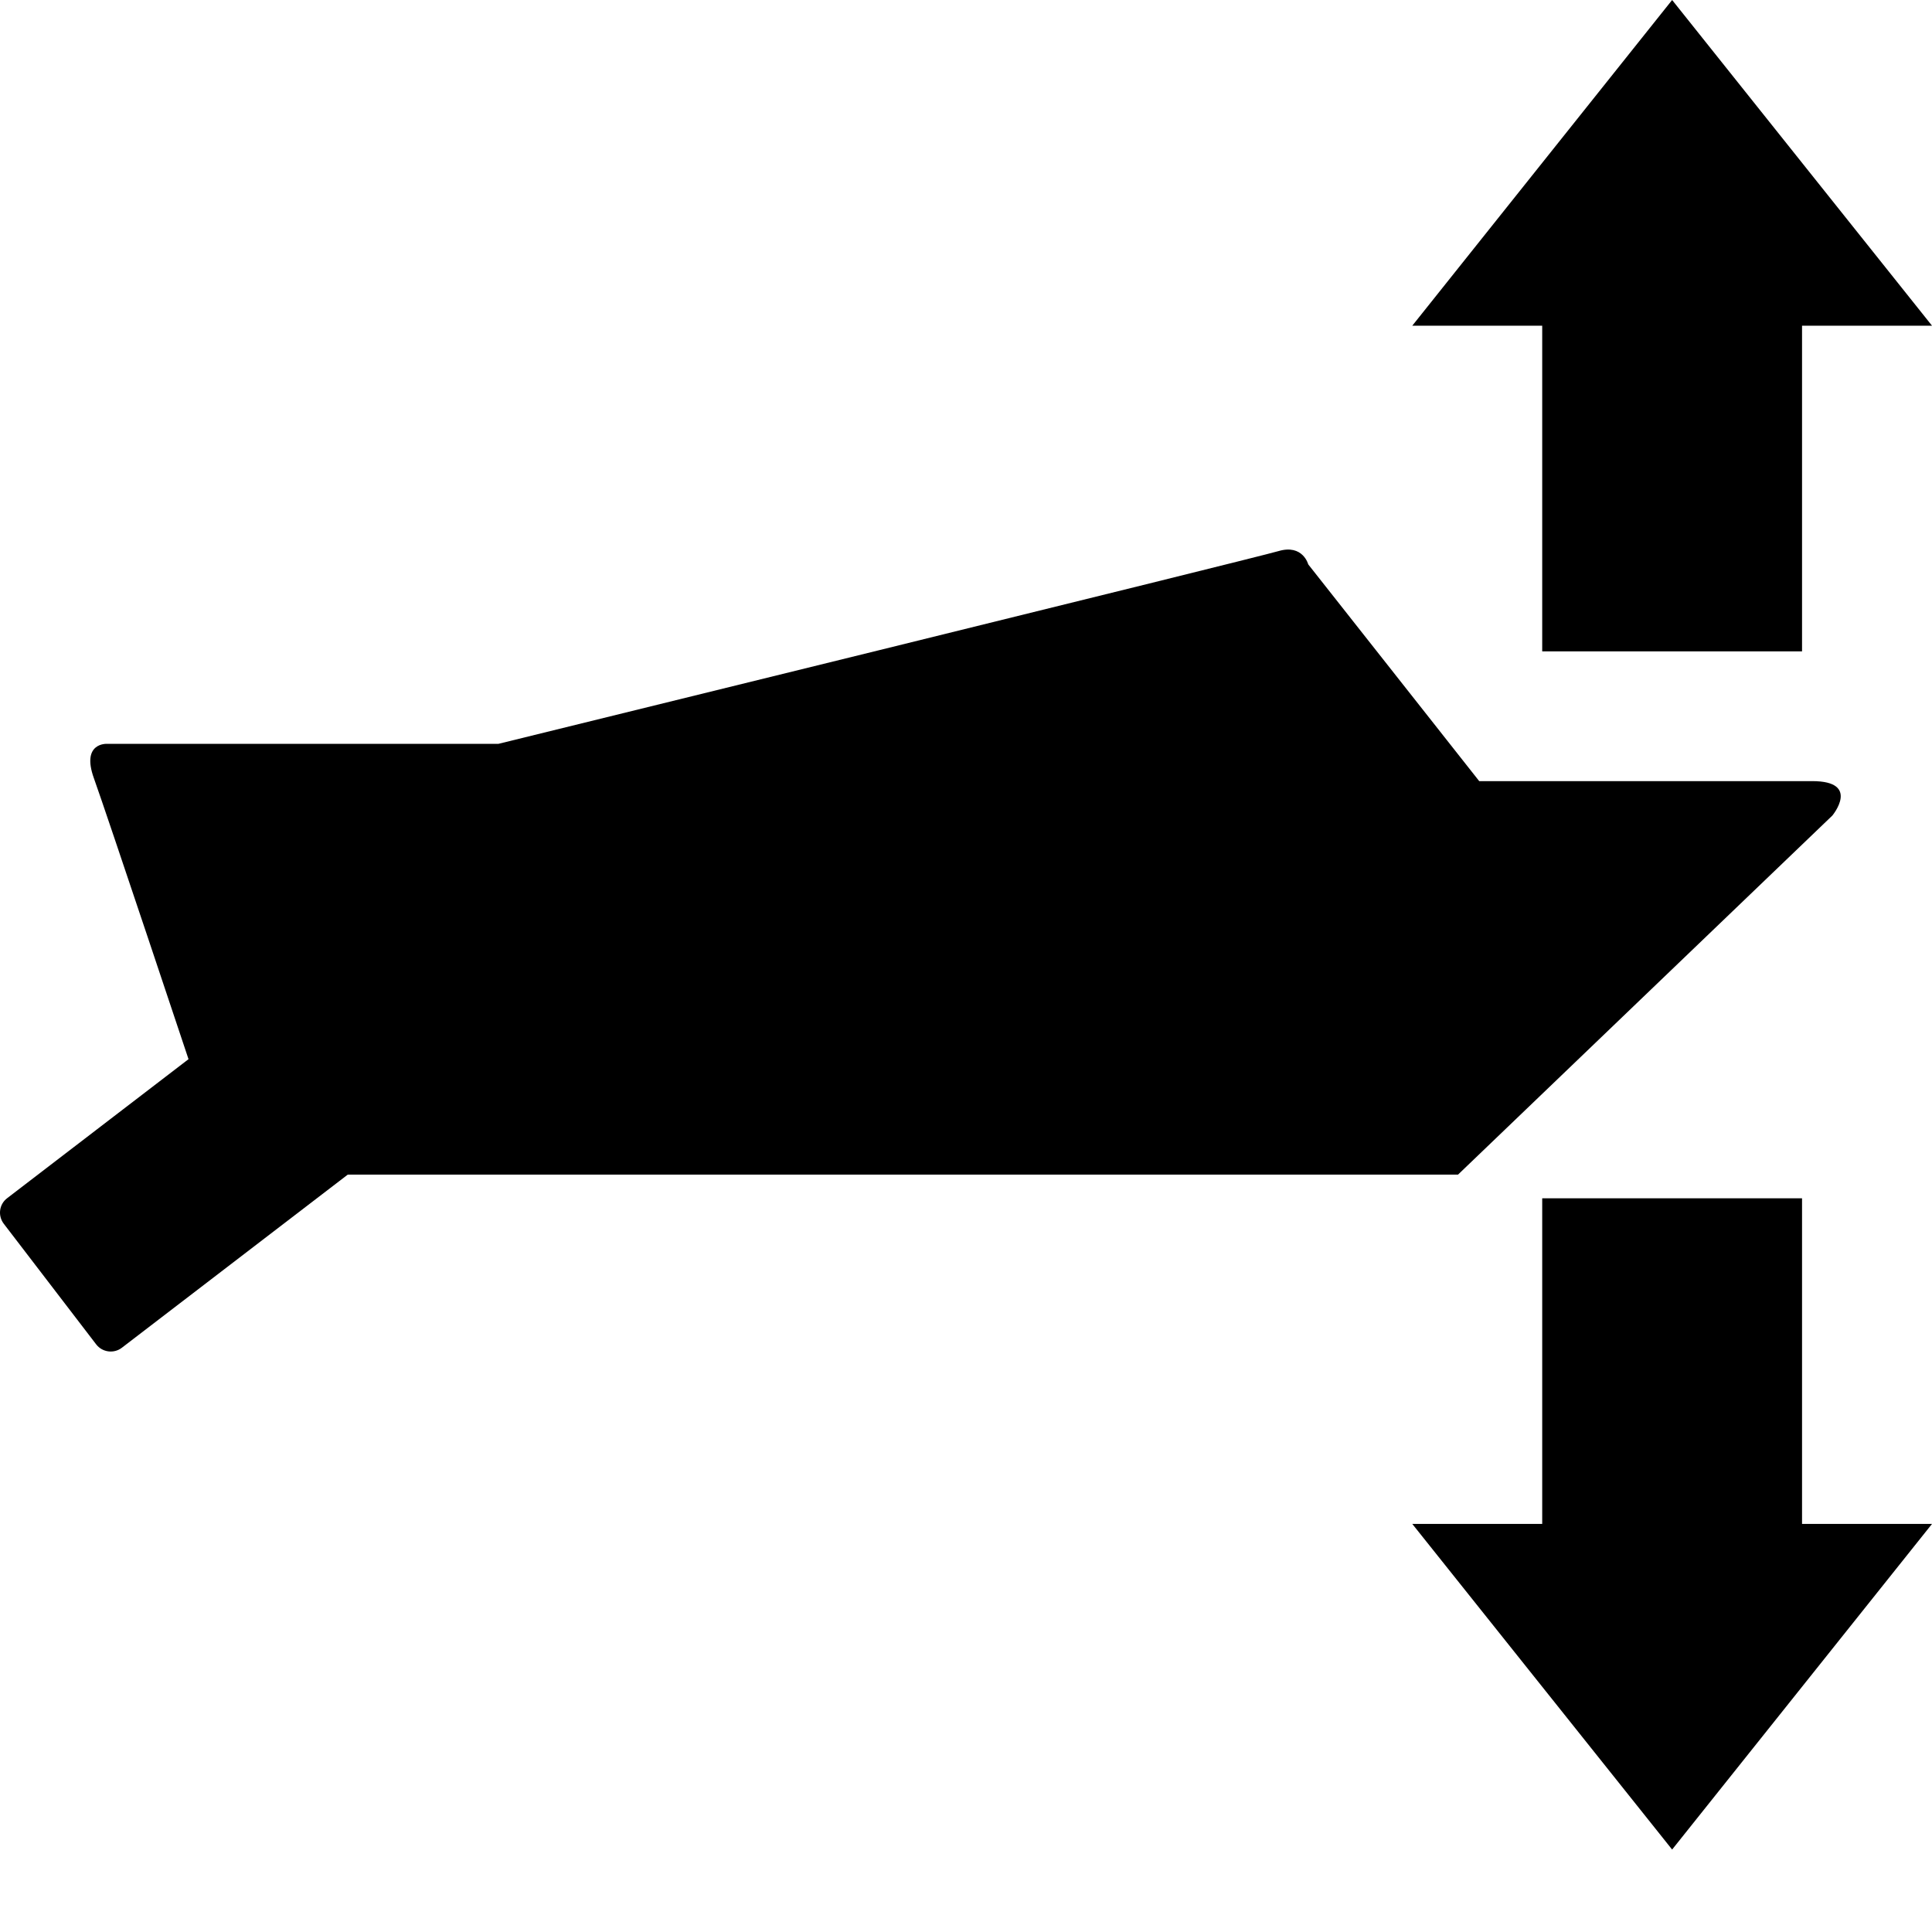
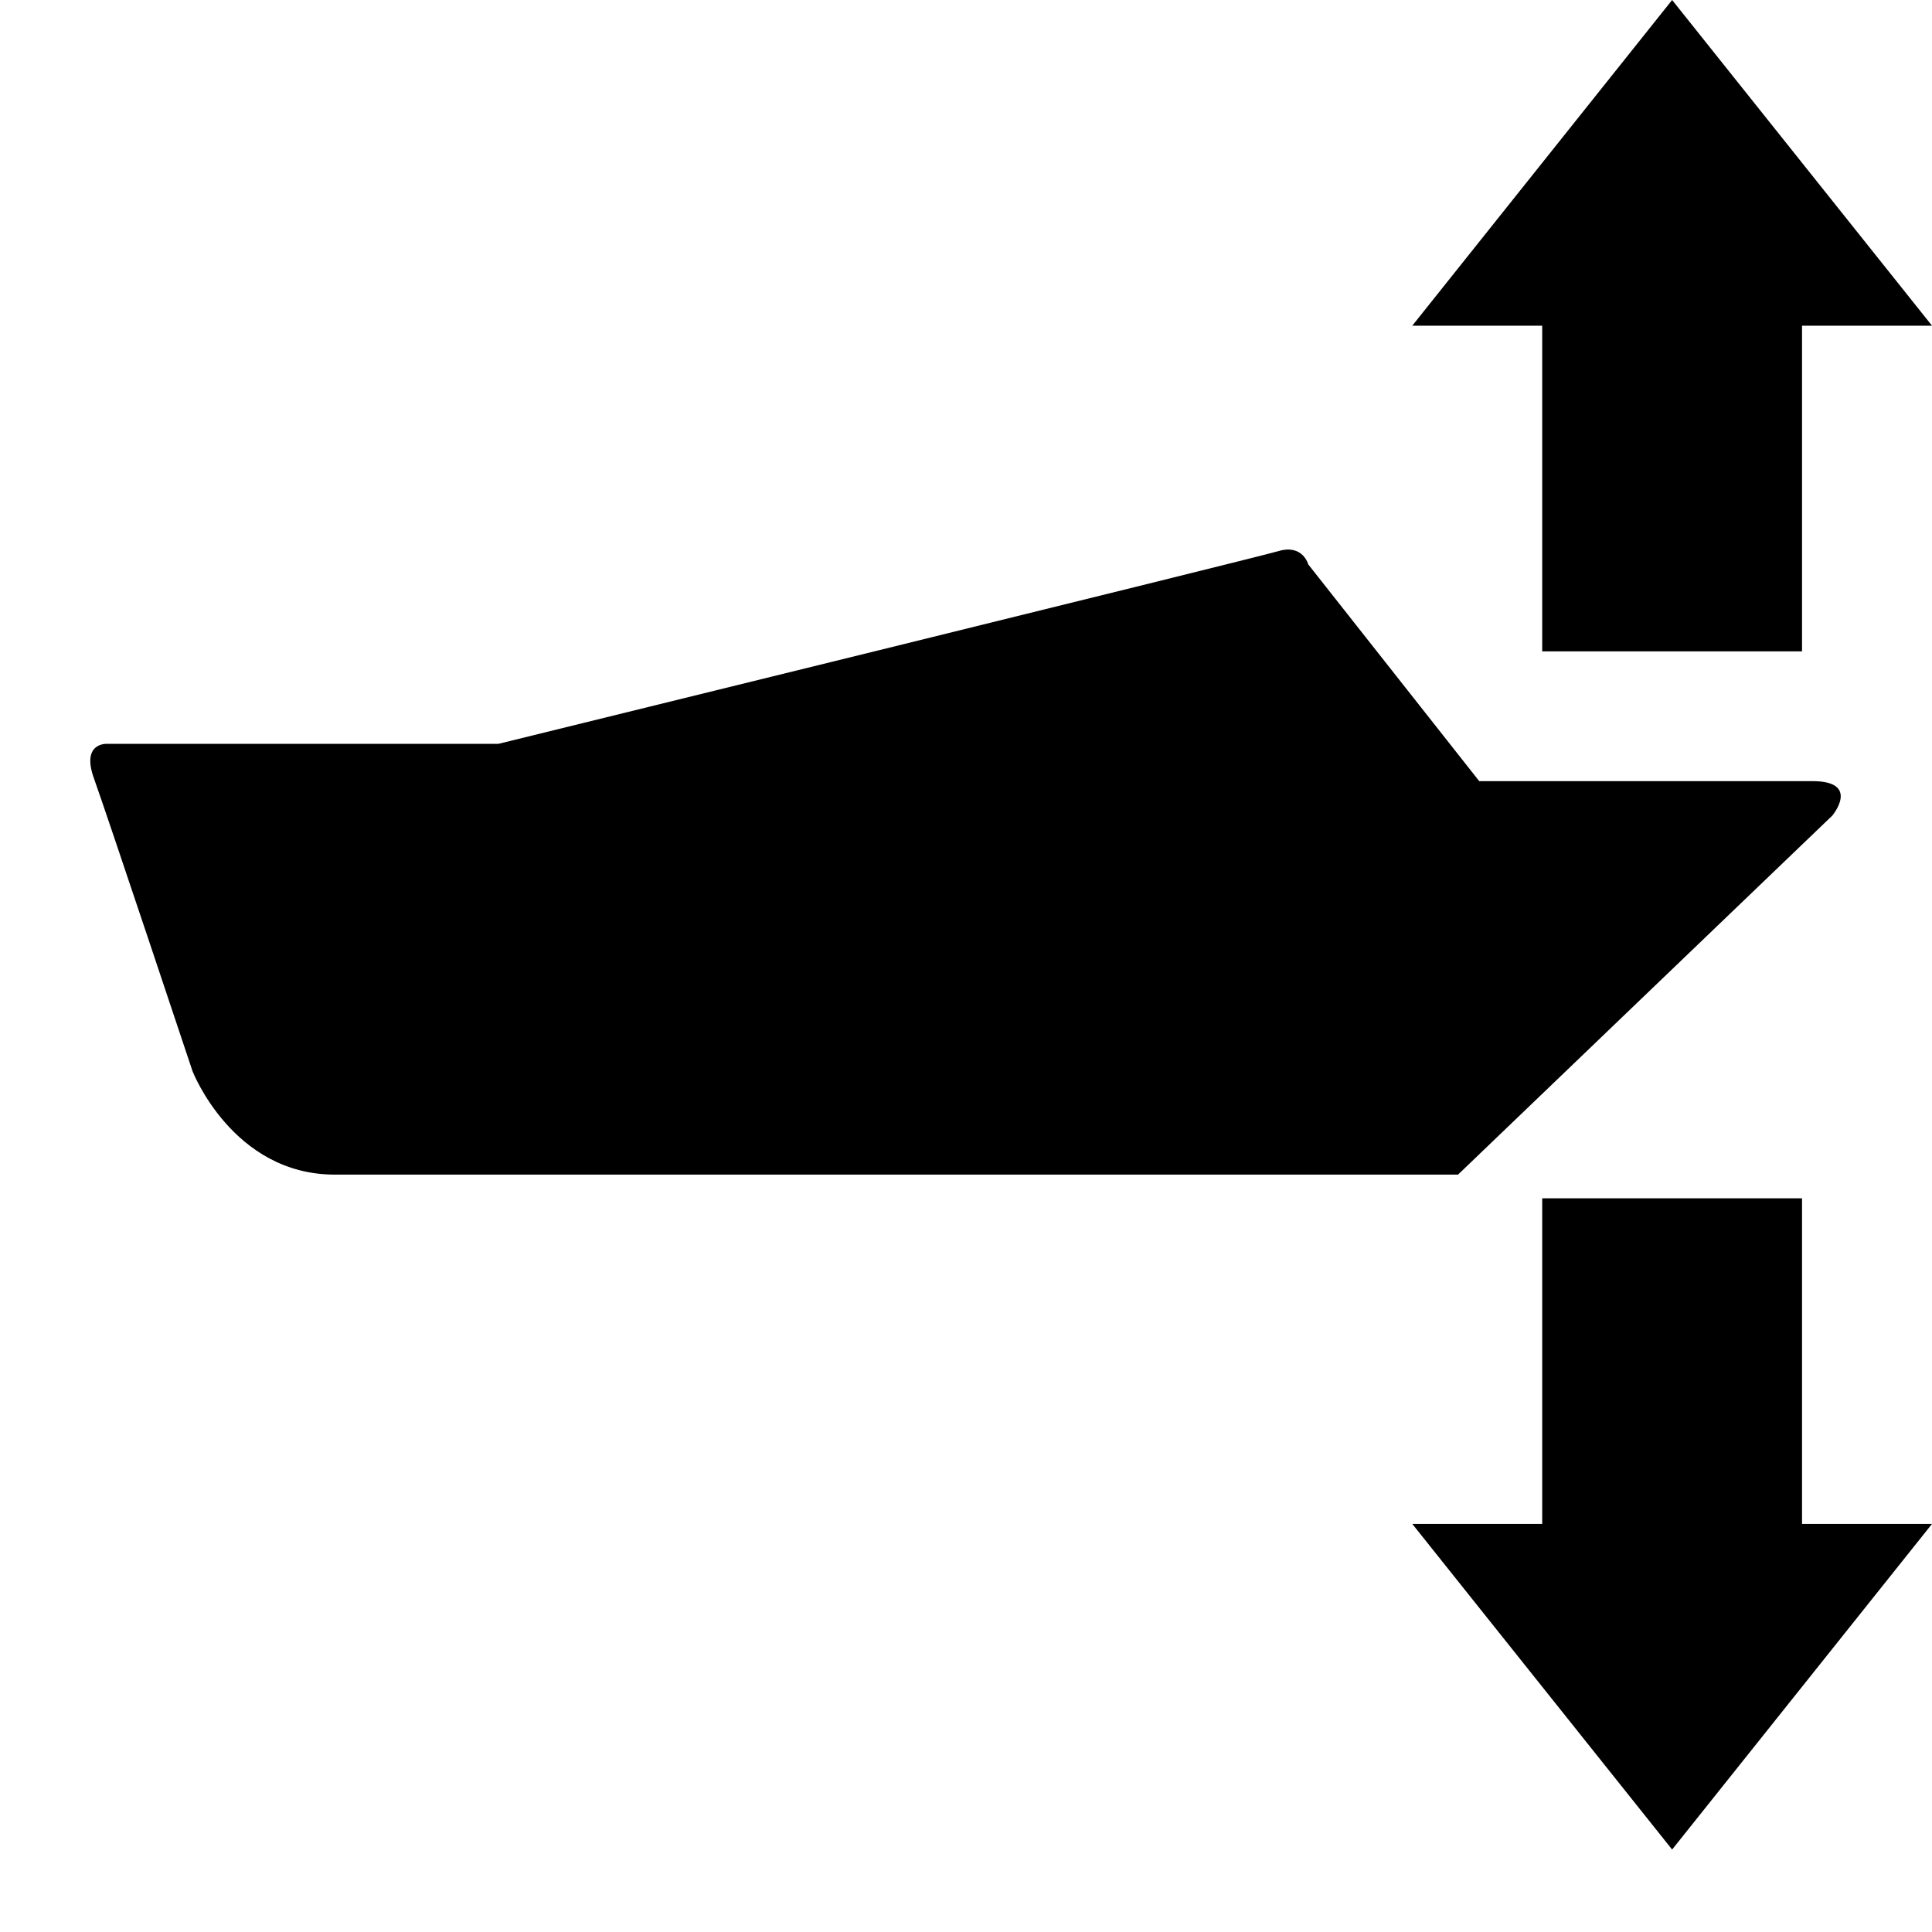
<svg xmlns="http://www.w3.org/2000/svg" version="1.1" x="0px" y="0px" viewBox="0 0 85.316 85.316" enable-background="new 0 0 85.316 81.675" xml:space="preserve">
  <path fill-rule="evenodd" clip-rule="evenodd" fill="#000000" d="M64.387,51.869l16.528-15.854c0,0,1.269-1.521-0.887-1.521  c-2.157,0-14.707,0-14.707,0l-7.55-9.572c0,0-0.236-0.904-1.313-0.586c-1.075,0.316-34.45,8.512-34.45,8.512H4.716  c0,0-1.14-0.061-0.569,1.52c0.569,1.582,4.356,12.938,4.356,12.938s1.775,4.564,6.277,4.564  C19.285,51.869,64.387,51.869,64.387,51.869L64.387,51.869z" />
-   <path fill-rule="evenodd" clip-rule="evenodd" fill="#000000" d="M0.167,54.041l4.082,5.328c0.271,0.35,0.778,0.418,1.131,0.148  l12.526-9.6c0.351-0.268,0.419-0.779,0.146-1.129l-4.081-5.332c-0.27-0.348-0.779-0.416-1.131-0.145l-12.523,9.6  C-0.039,53.179-0.104,53.685,0.167,54.041L0.167,54.041z" />
  <polygon fill="#000000" points="79.577,28.763 79.577,14.382 85.316,14.382 73.84,0 62.366,14.382 68.103,14.382 68.103,28.763   79.577,28.763 " />
  <polygon fill="#000000" points="68.103,52.916 68.103,67.296 62.366,67.296 73.84,81.675 85.316,67.296 79.577,67.296   79.577,52.916 68.103,52.916 " />
</svg>